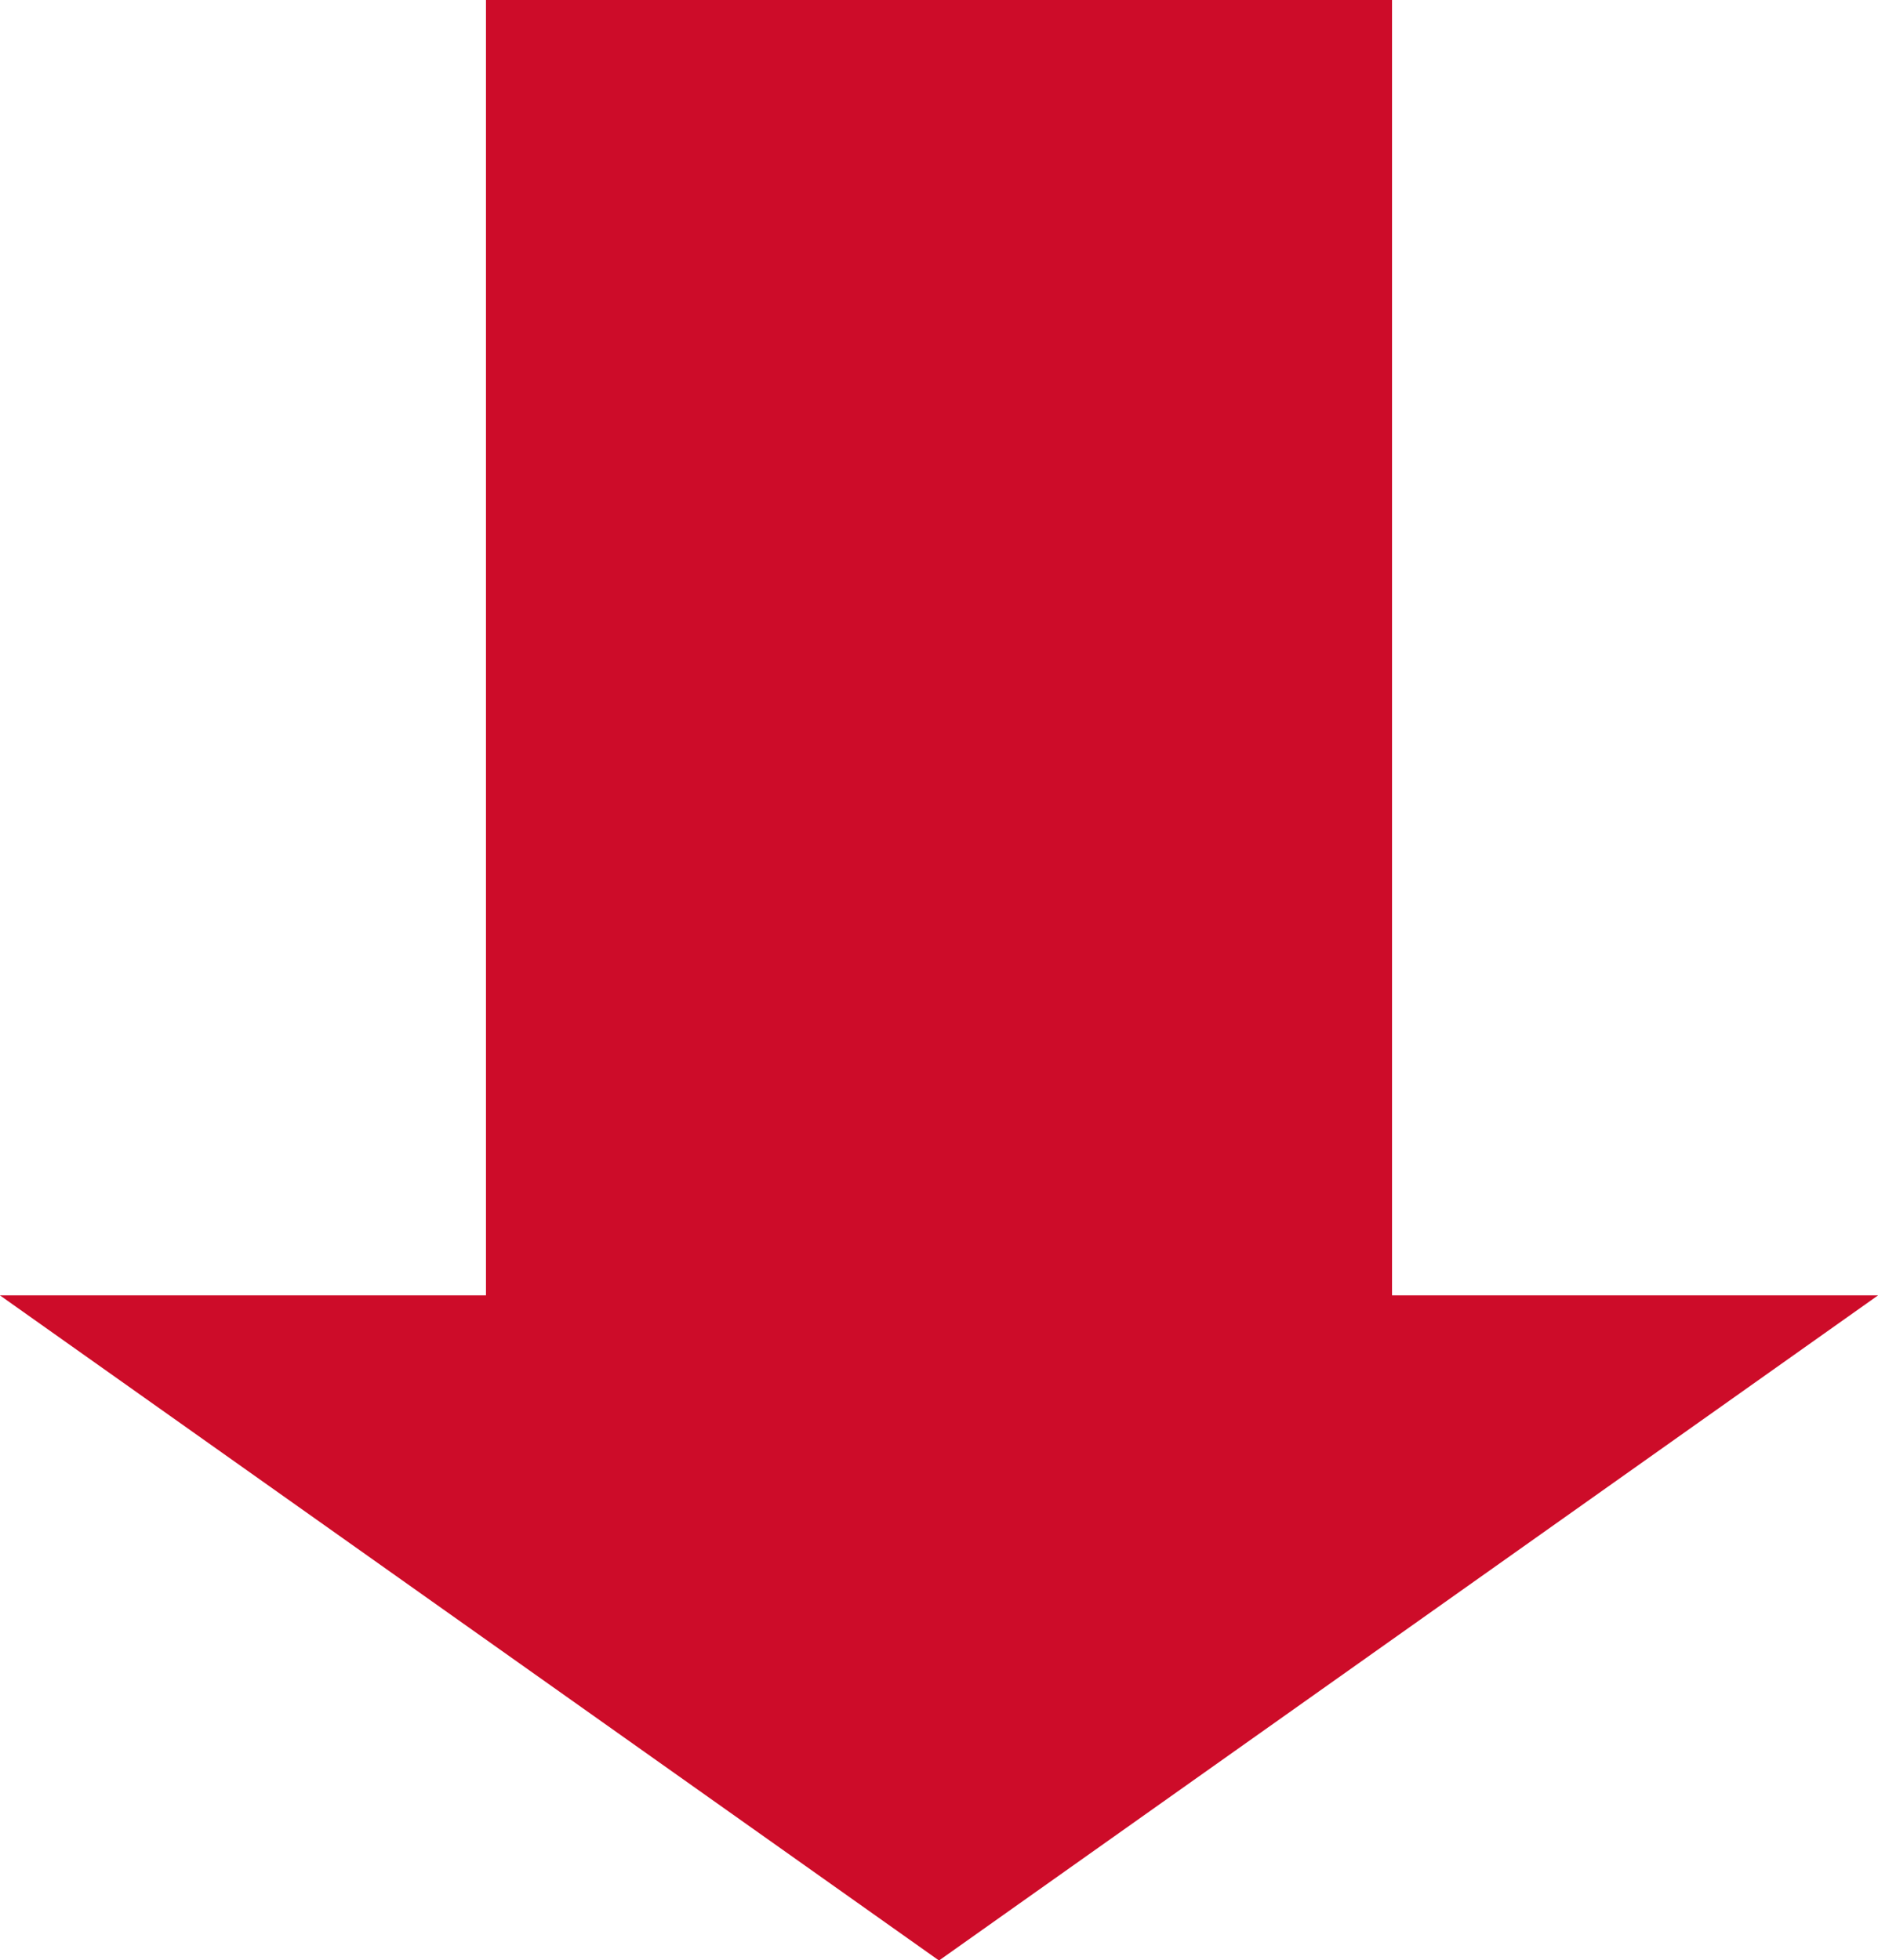
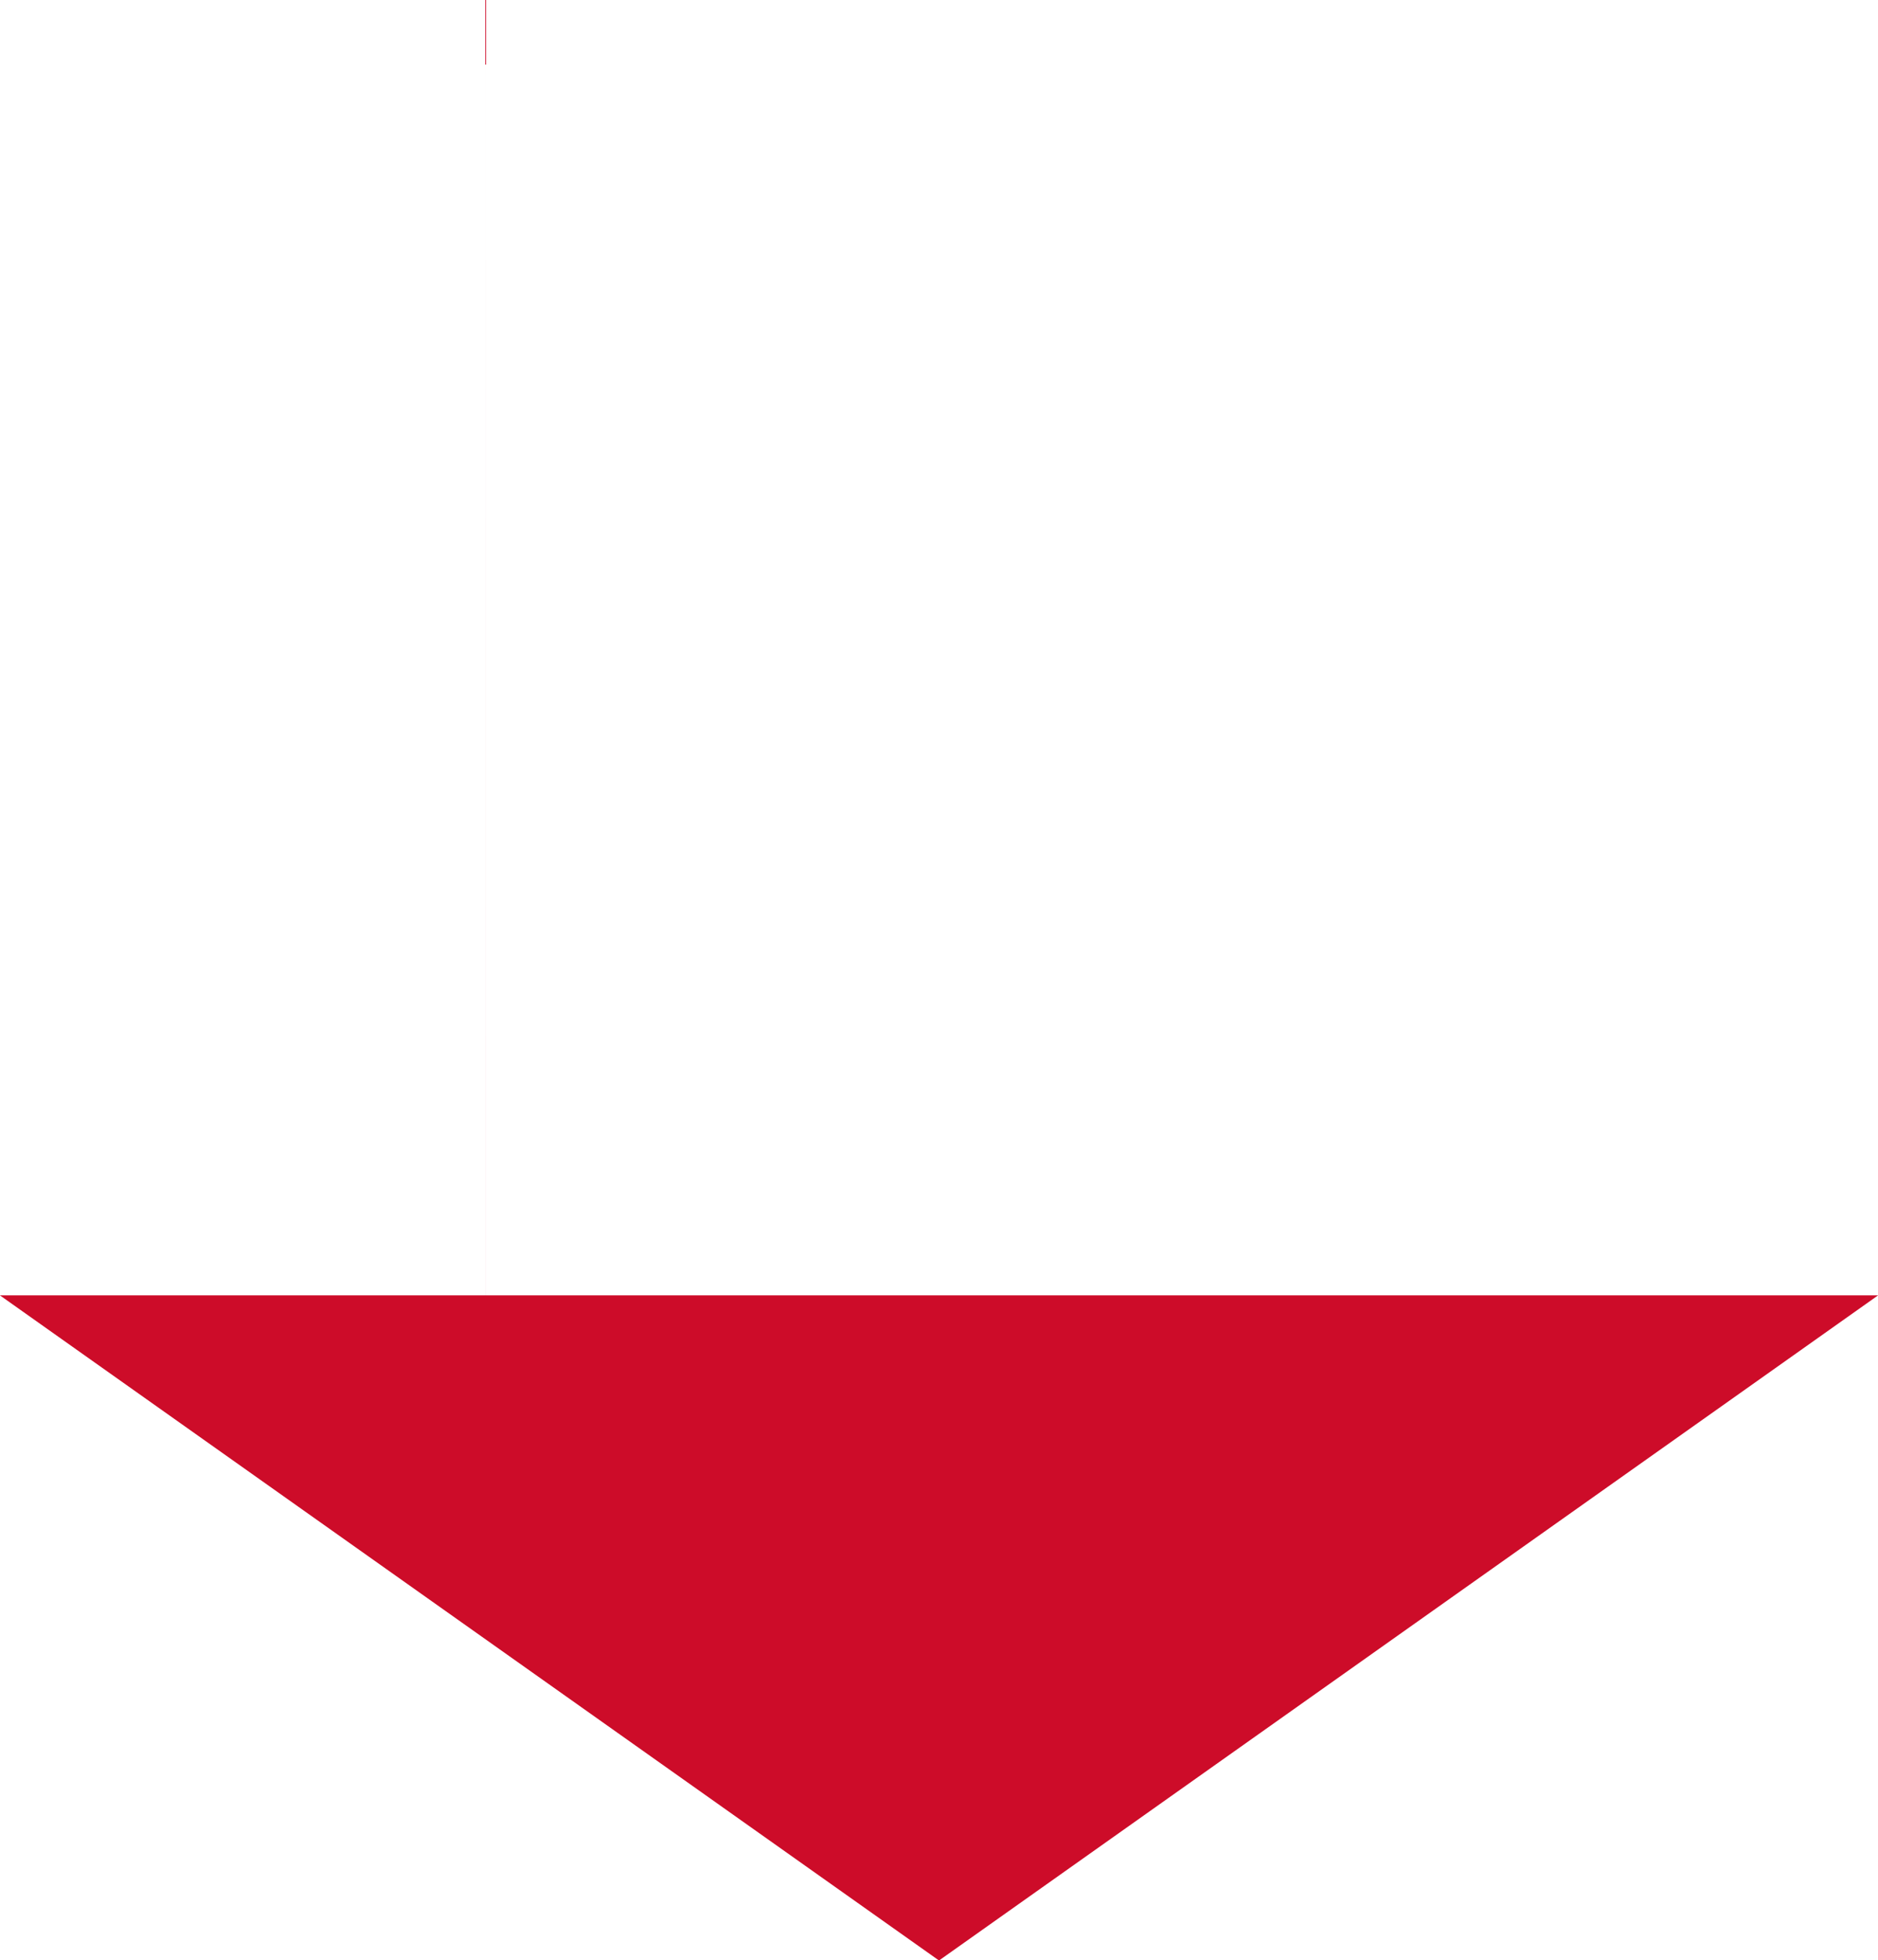
<svg xmlns="http://www.w3.org/2000/svg" width="137" height="143" viewBox="0 0 137 143">
  <defs>
    <style>
      .cls-1 {
        fill: #cd0c29;
        fill-rule: evenodd;
      }
    </style>
  </defs>
-   <path id="_5-arrow01.svg" data-name="5-arrow01.svg" class="cls-1" d="M317.451,5385.99v94.5H281.993l68.507,48.52,68.507-48.52H383.549v-94.5h-66.1Z" transform="translate(-282 -5386)" />
+   <path id="_5-arrow01.svg" data-name="5-arrow01.svg" class="cls-1" d="M317.451,5385.99v94.5H281.993l68.507,48.52,68.507-48.52H383.549h-66.1Z" transform="translate(-282 -5386)" />
</svg>